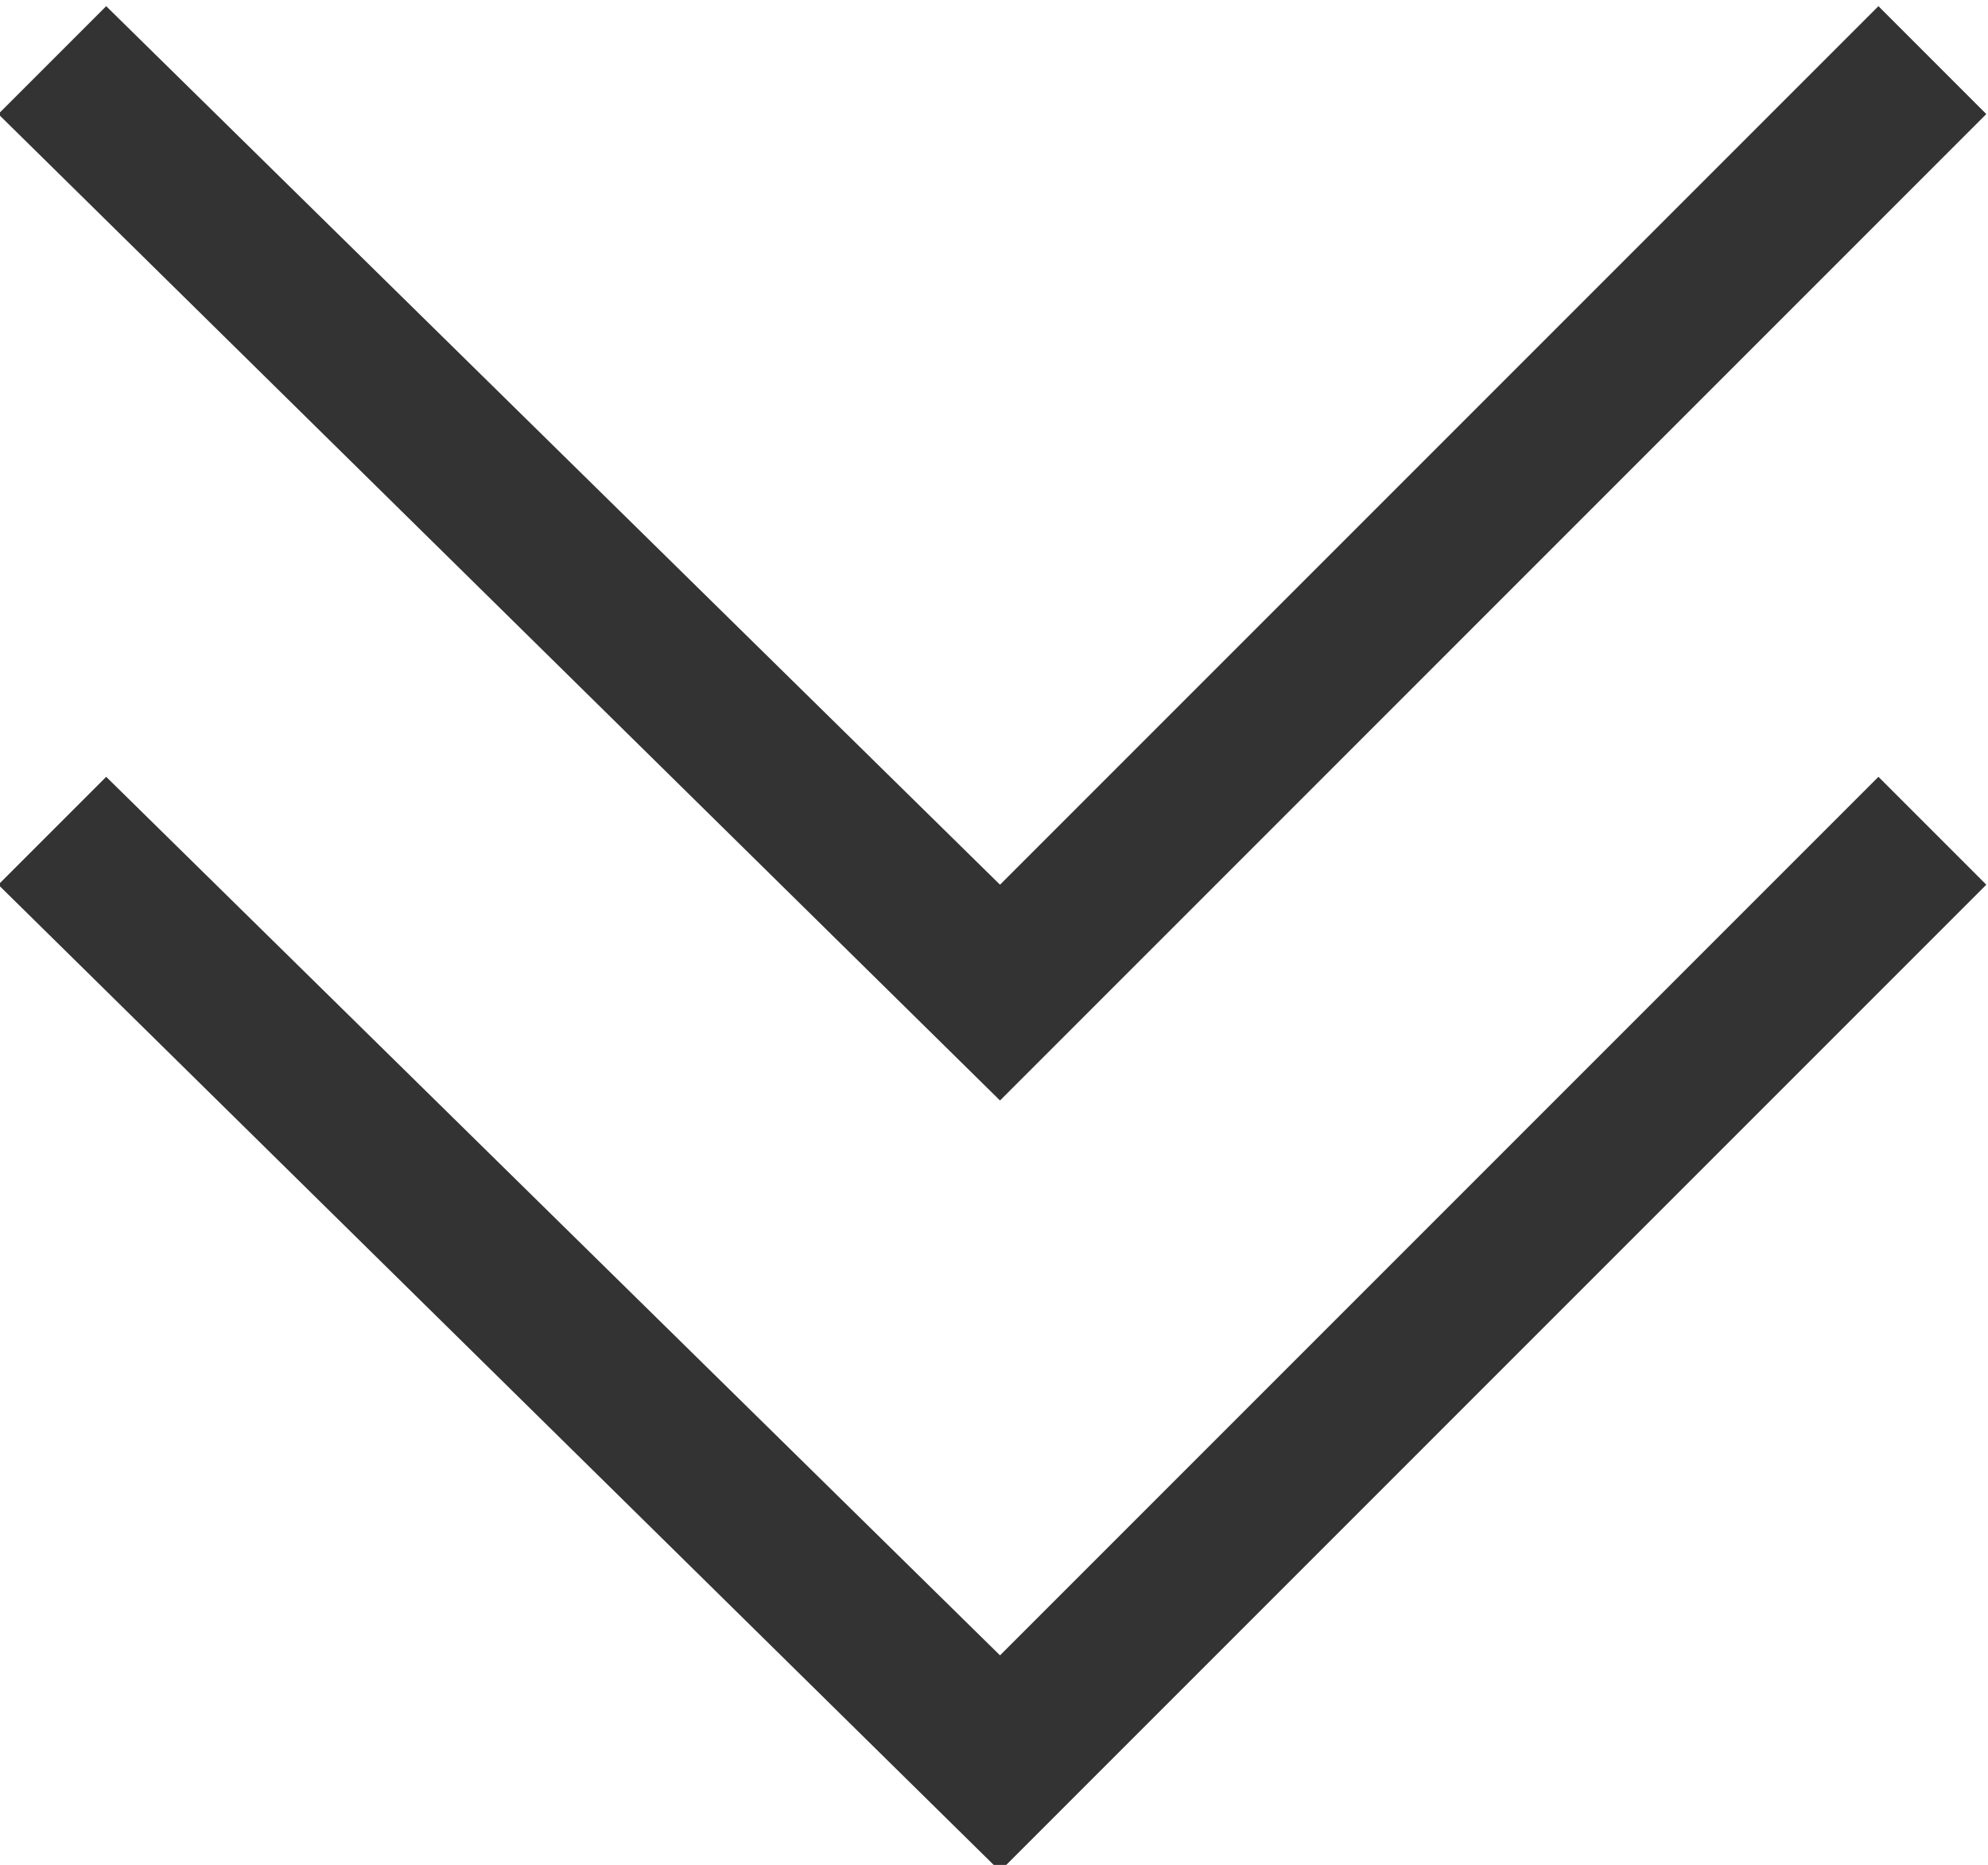
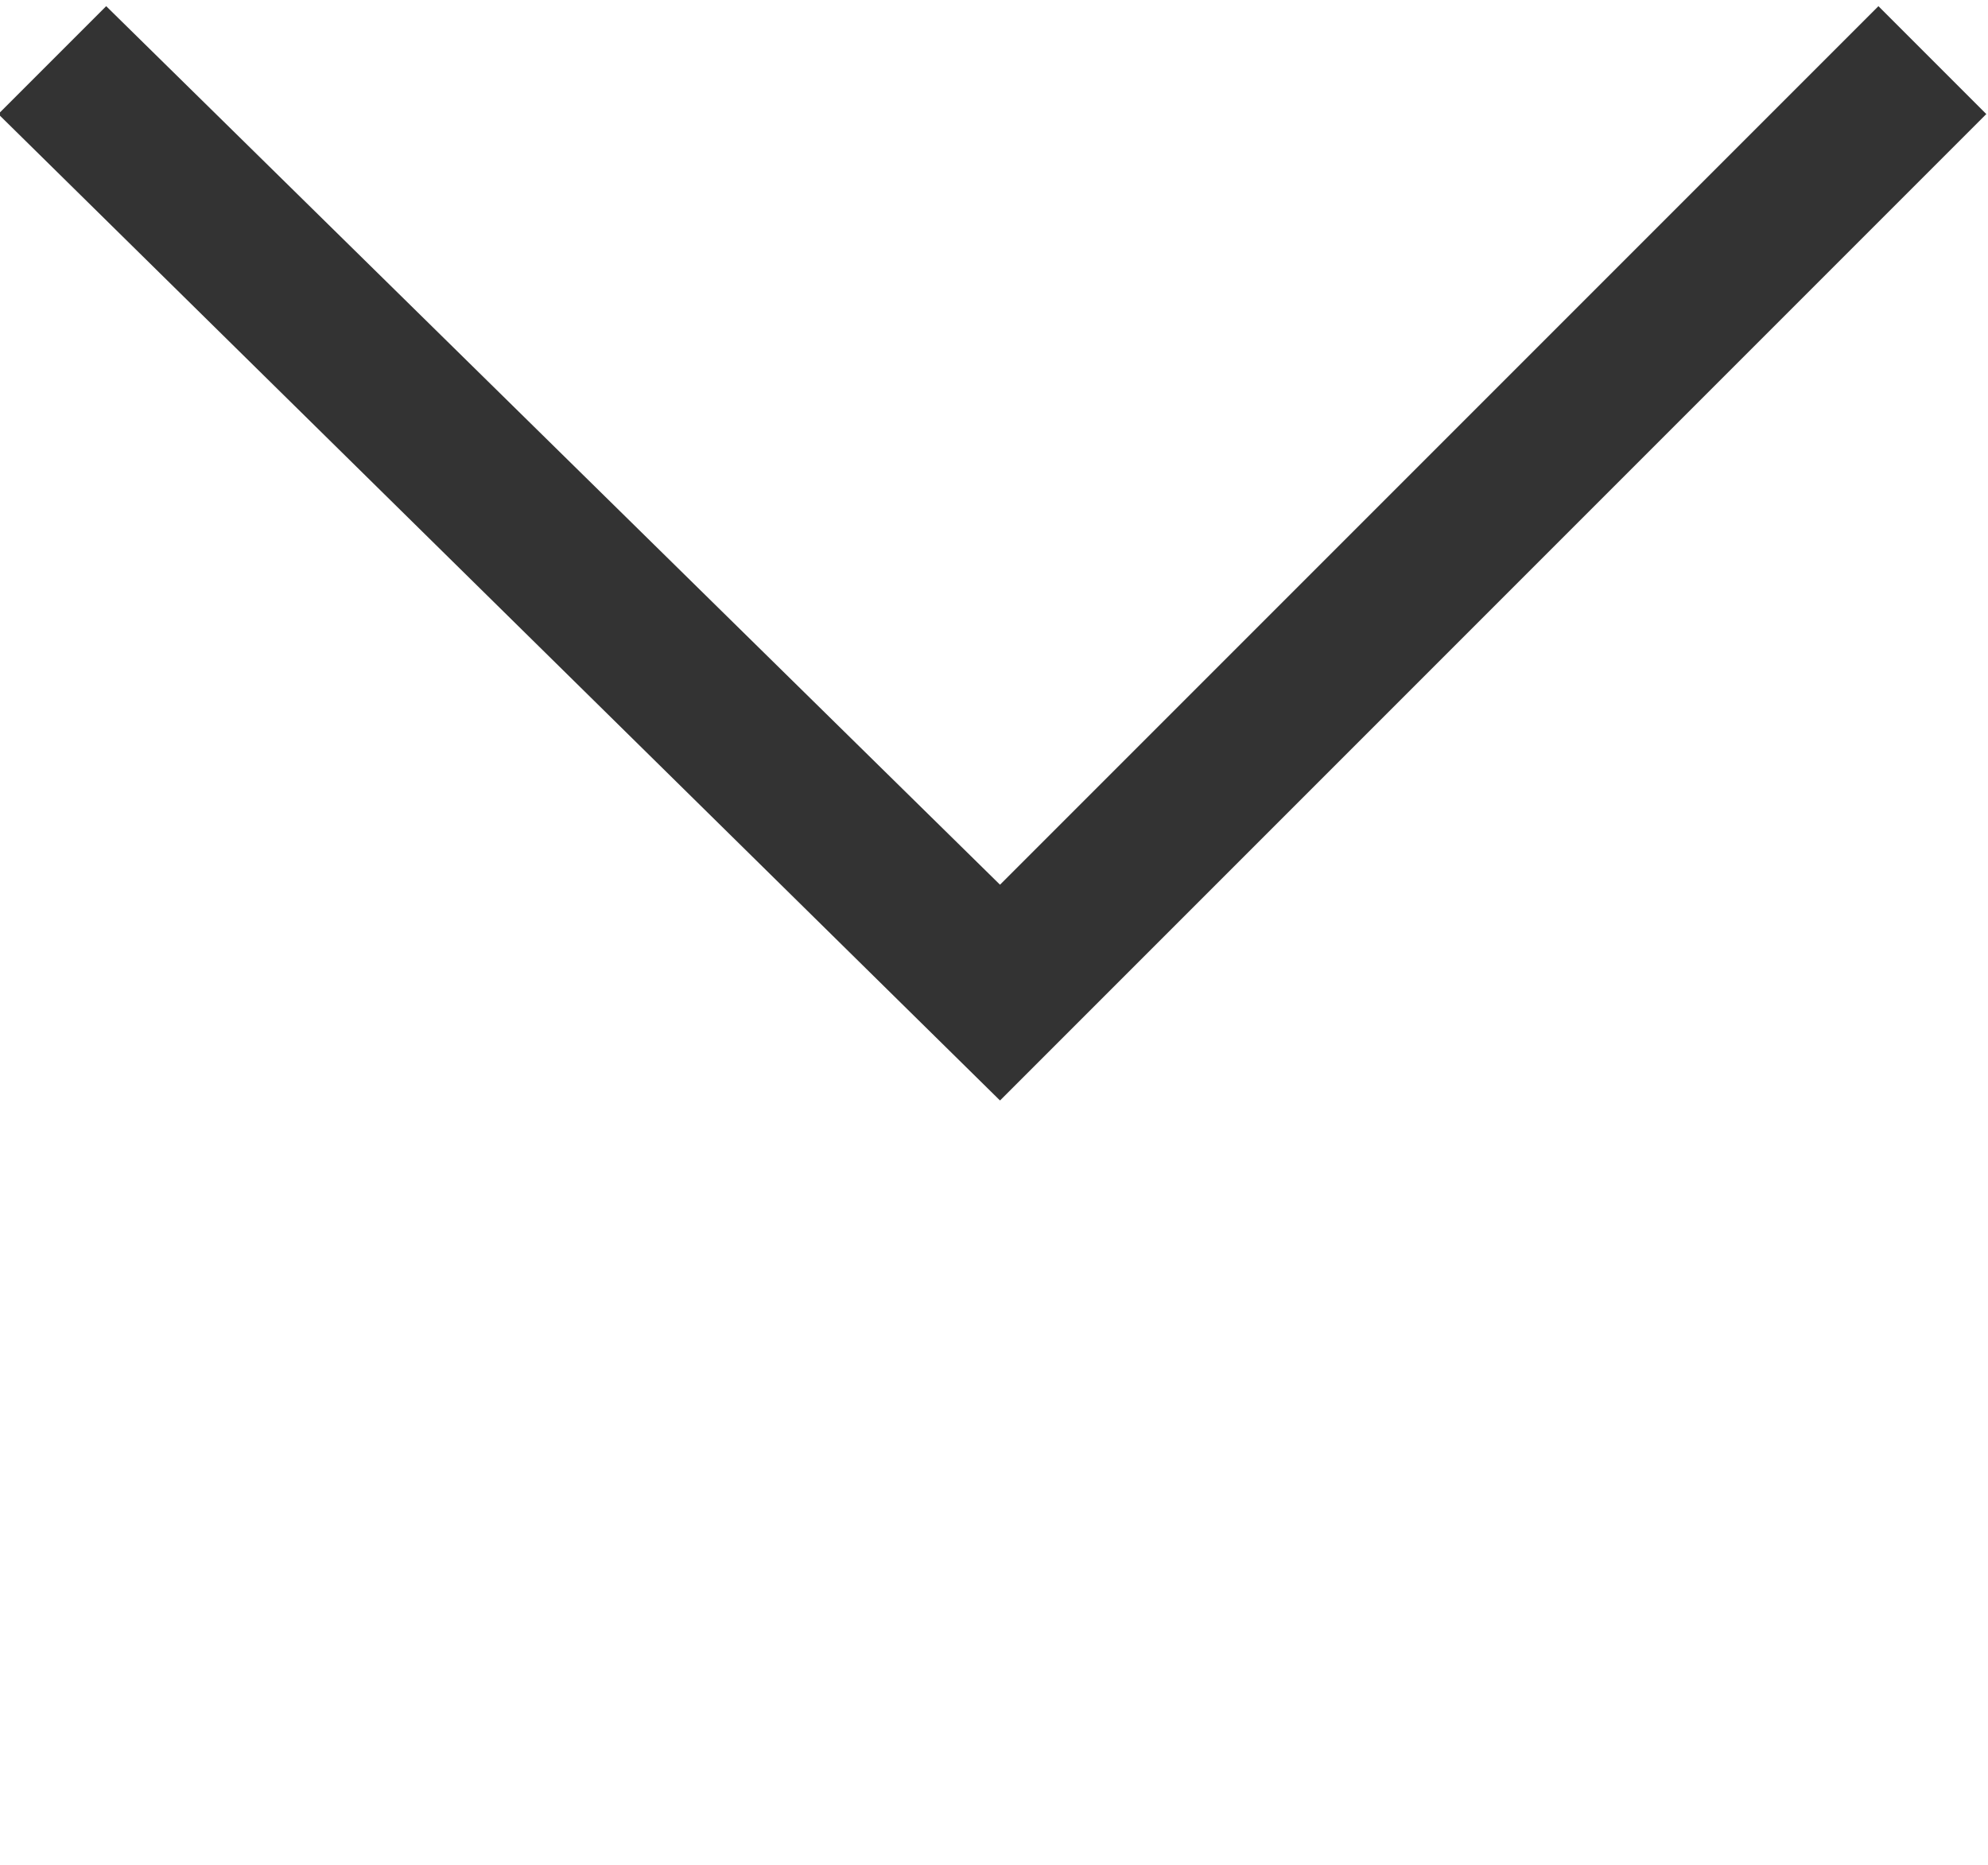
<svg xmlns="http://www.w3.org/2000/svg" version="1.1" id="レイヤー_1" x="0px" y="0px" viewBox="0 0 12.9 12.1" width="12.9px" height="12.1px" style="enable-background:new 0 0 12.9 12.1;" xml:space="preserve">
  <style type="text/css">
	.st0{opacity:0.8;}
</style>
  <g id="icon_bottom_arrow" transform="translate(-424.311 -950.56)" class="st0">
    <polygon points="430.8,957.7 424.3,951.3 425,950.6 430.8,956.3 436.5,950.6 437.2,951.3  " />
-     <polygon points="430.8,962.7 424.3,956.3 425,955.6 430.8,961.3 436.5,955.6 437.2,956.3  " />
  </g>
</svg>